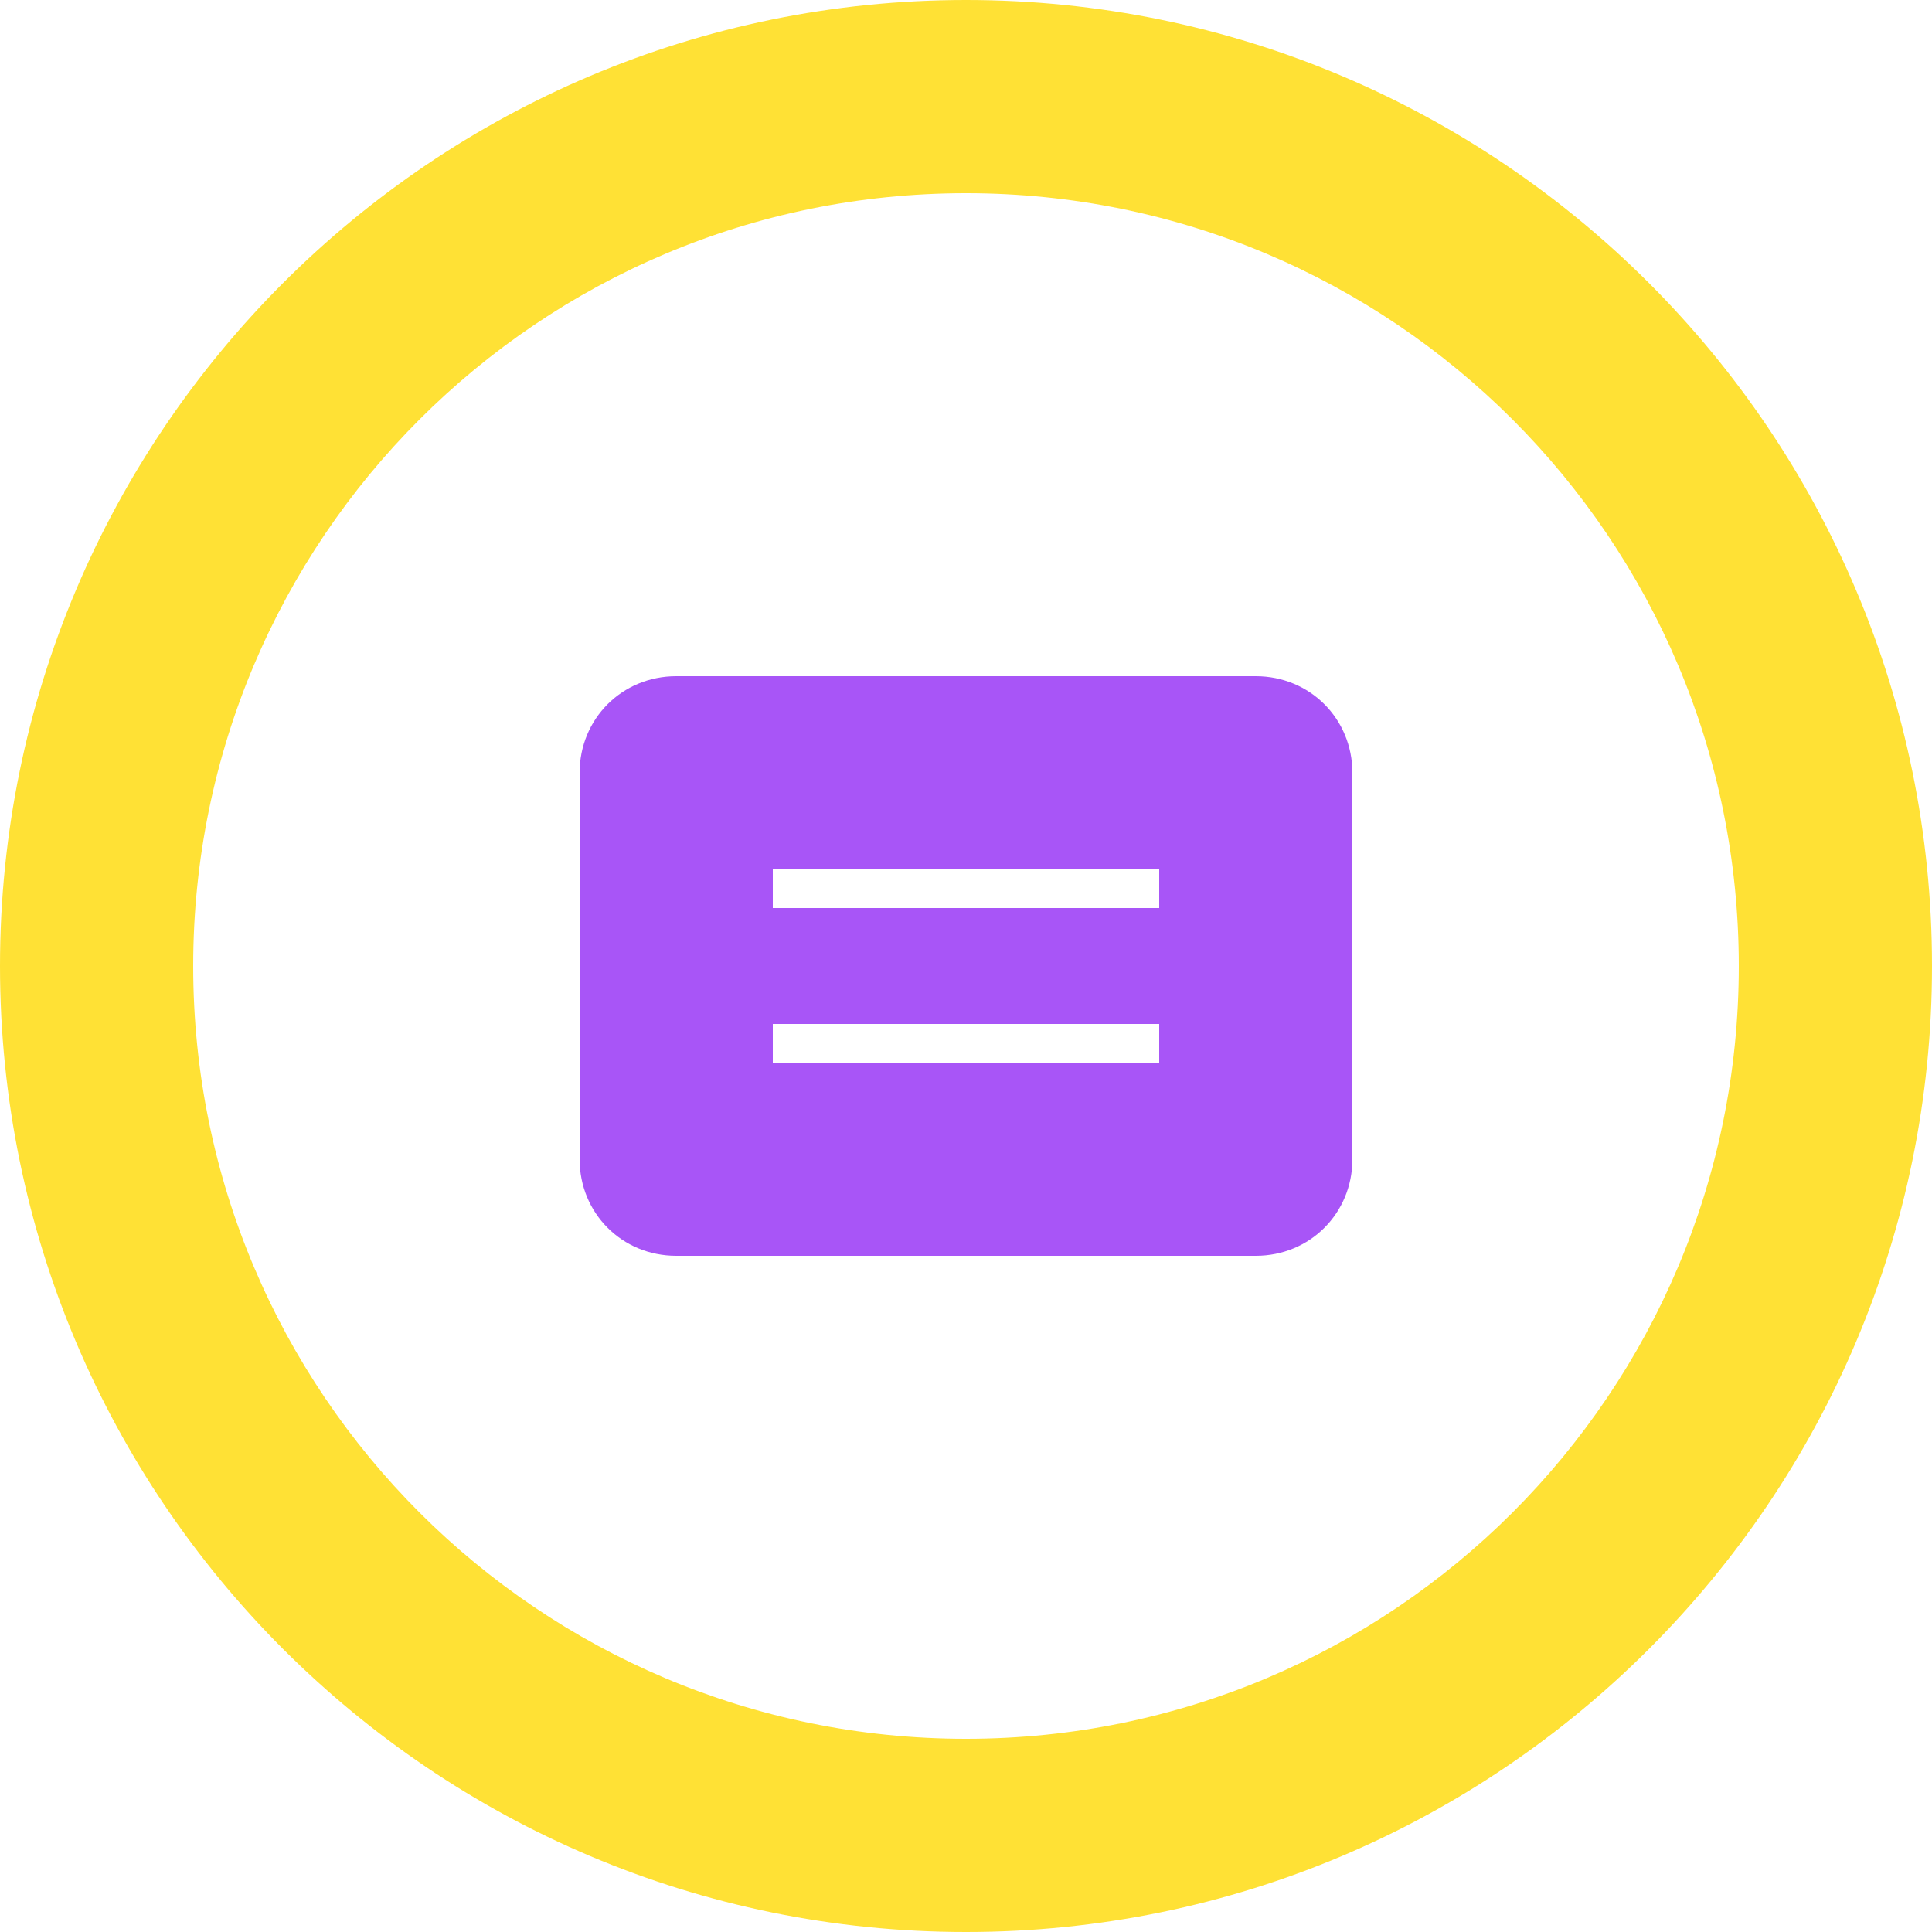
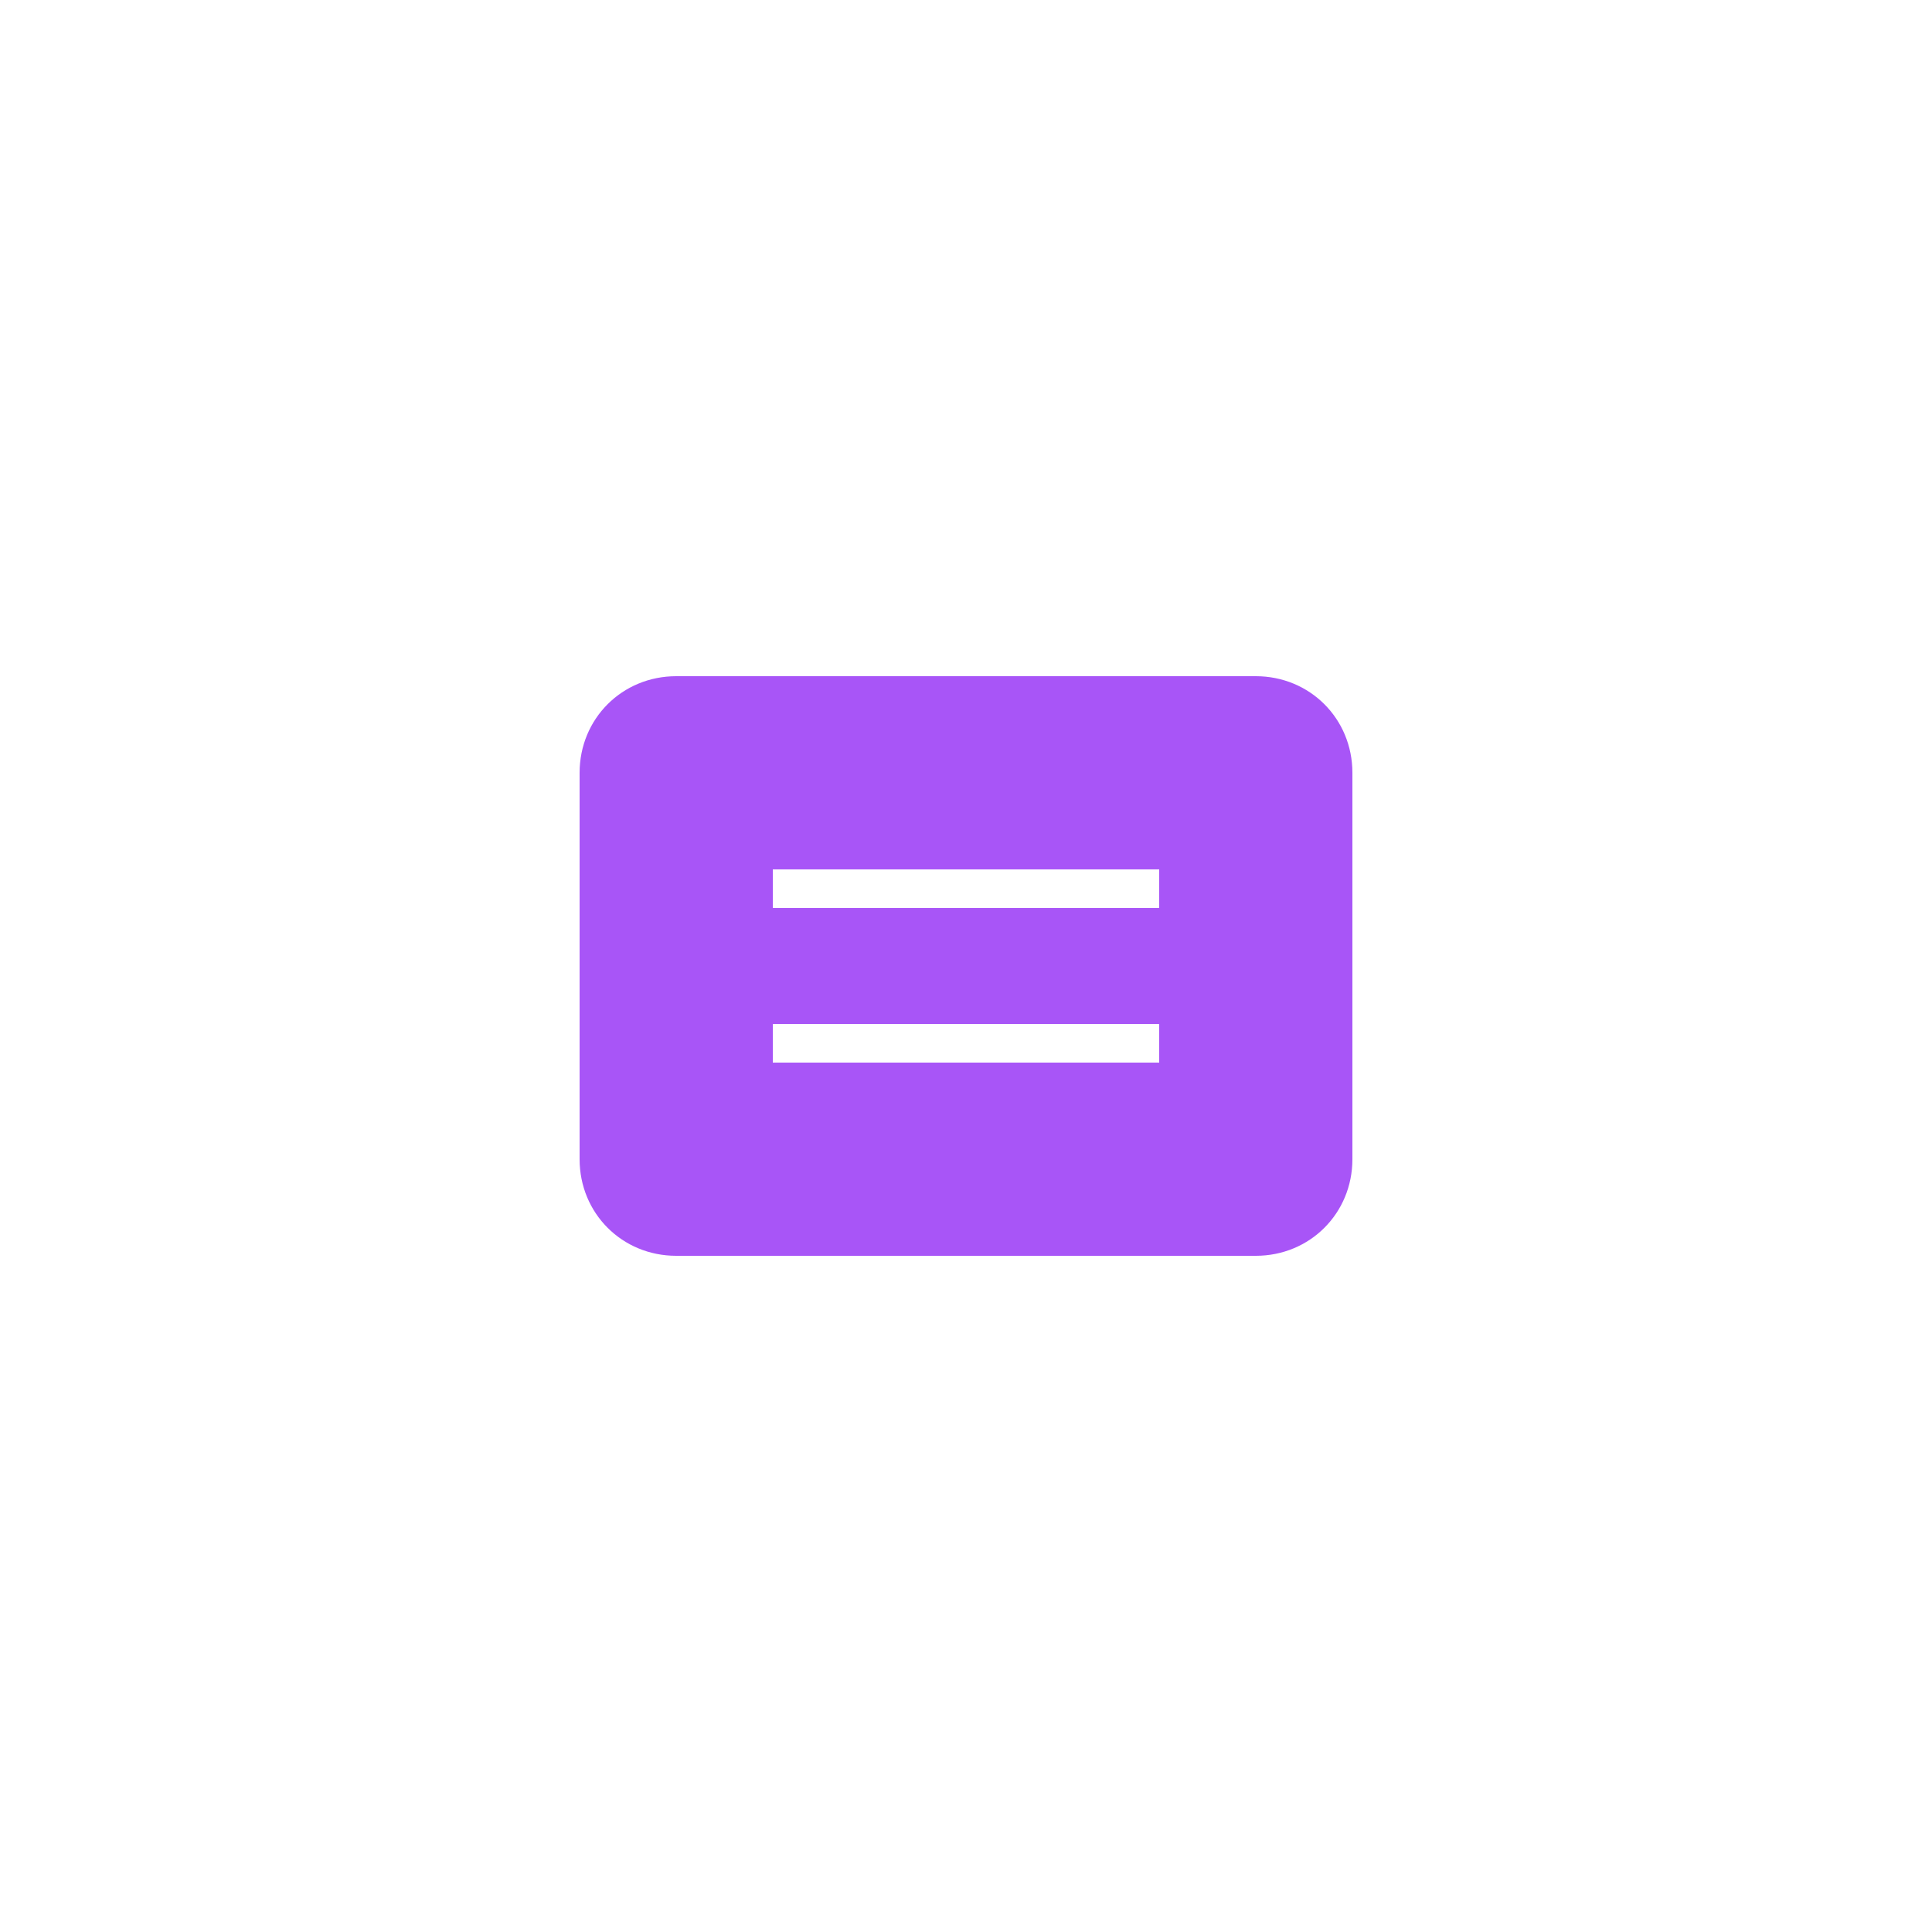
<svg xmlns="http://www.w3.org/2000/svg" width="100" height="100" viewBox="0 0 100 100" fill="none">
-   <path d="M50 0C22.4 0 0 22.4 0 50s22.4 50 50 50 50-22.4 50-50S77.6 0 50 0zm0 90c-22.1 0-40-17.9-40-40s17.9-40 40-40 40 17.9 40 40-17.9 40-40 40z" fill="#FFE135" />
  <path d="M65 35H35c-2.8 0-5 2.2-5 5v20c0 2.8 2.2 5 5 5h30c2.8 0 5-2.2 5-5V40c0-2.8-2.2-5-5-5zm-5 20H40v-2h20v2zm0-8H40v-2h20v2z" fill="#A855F7" />
</svg>